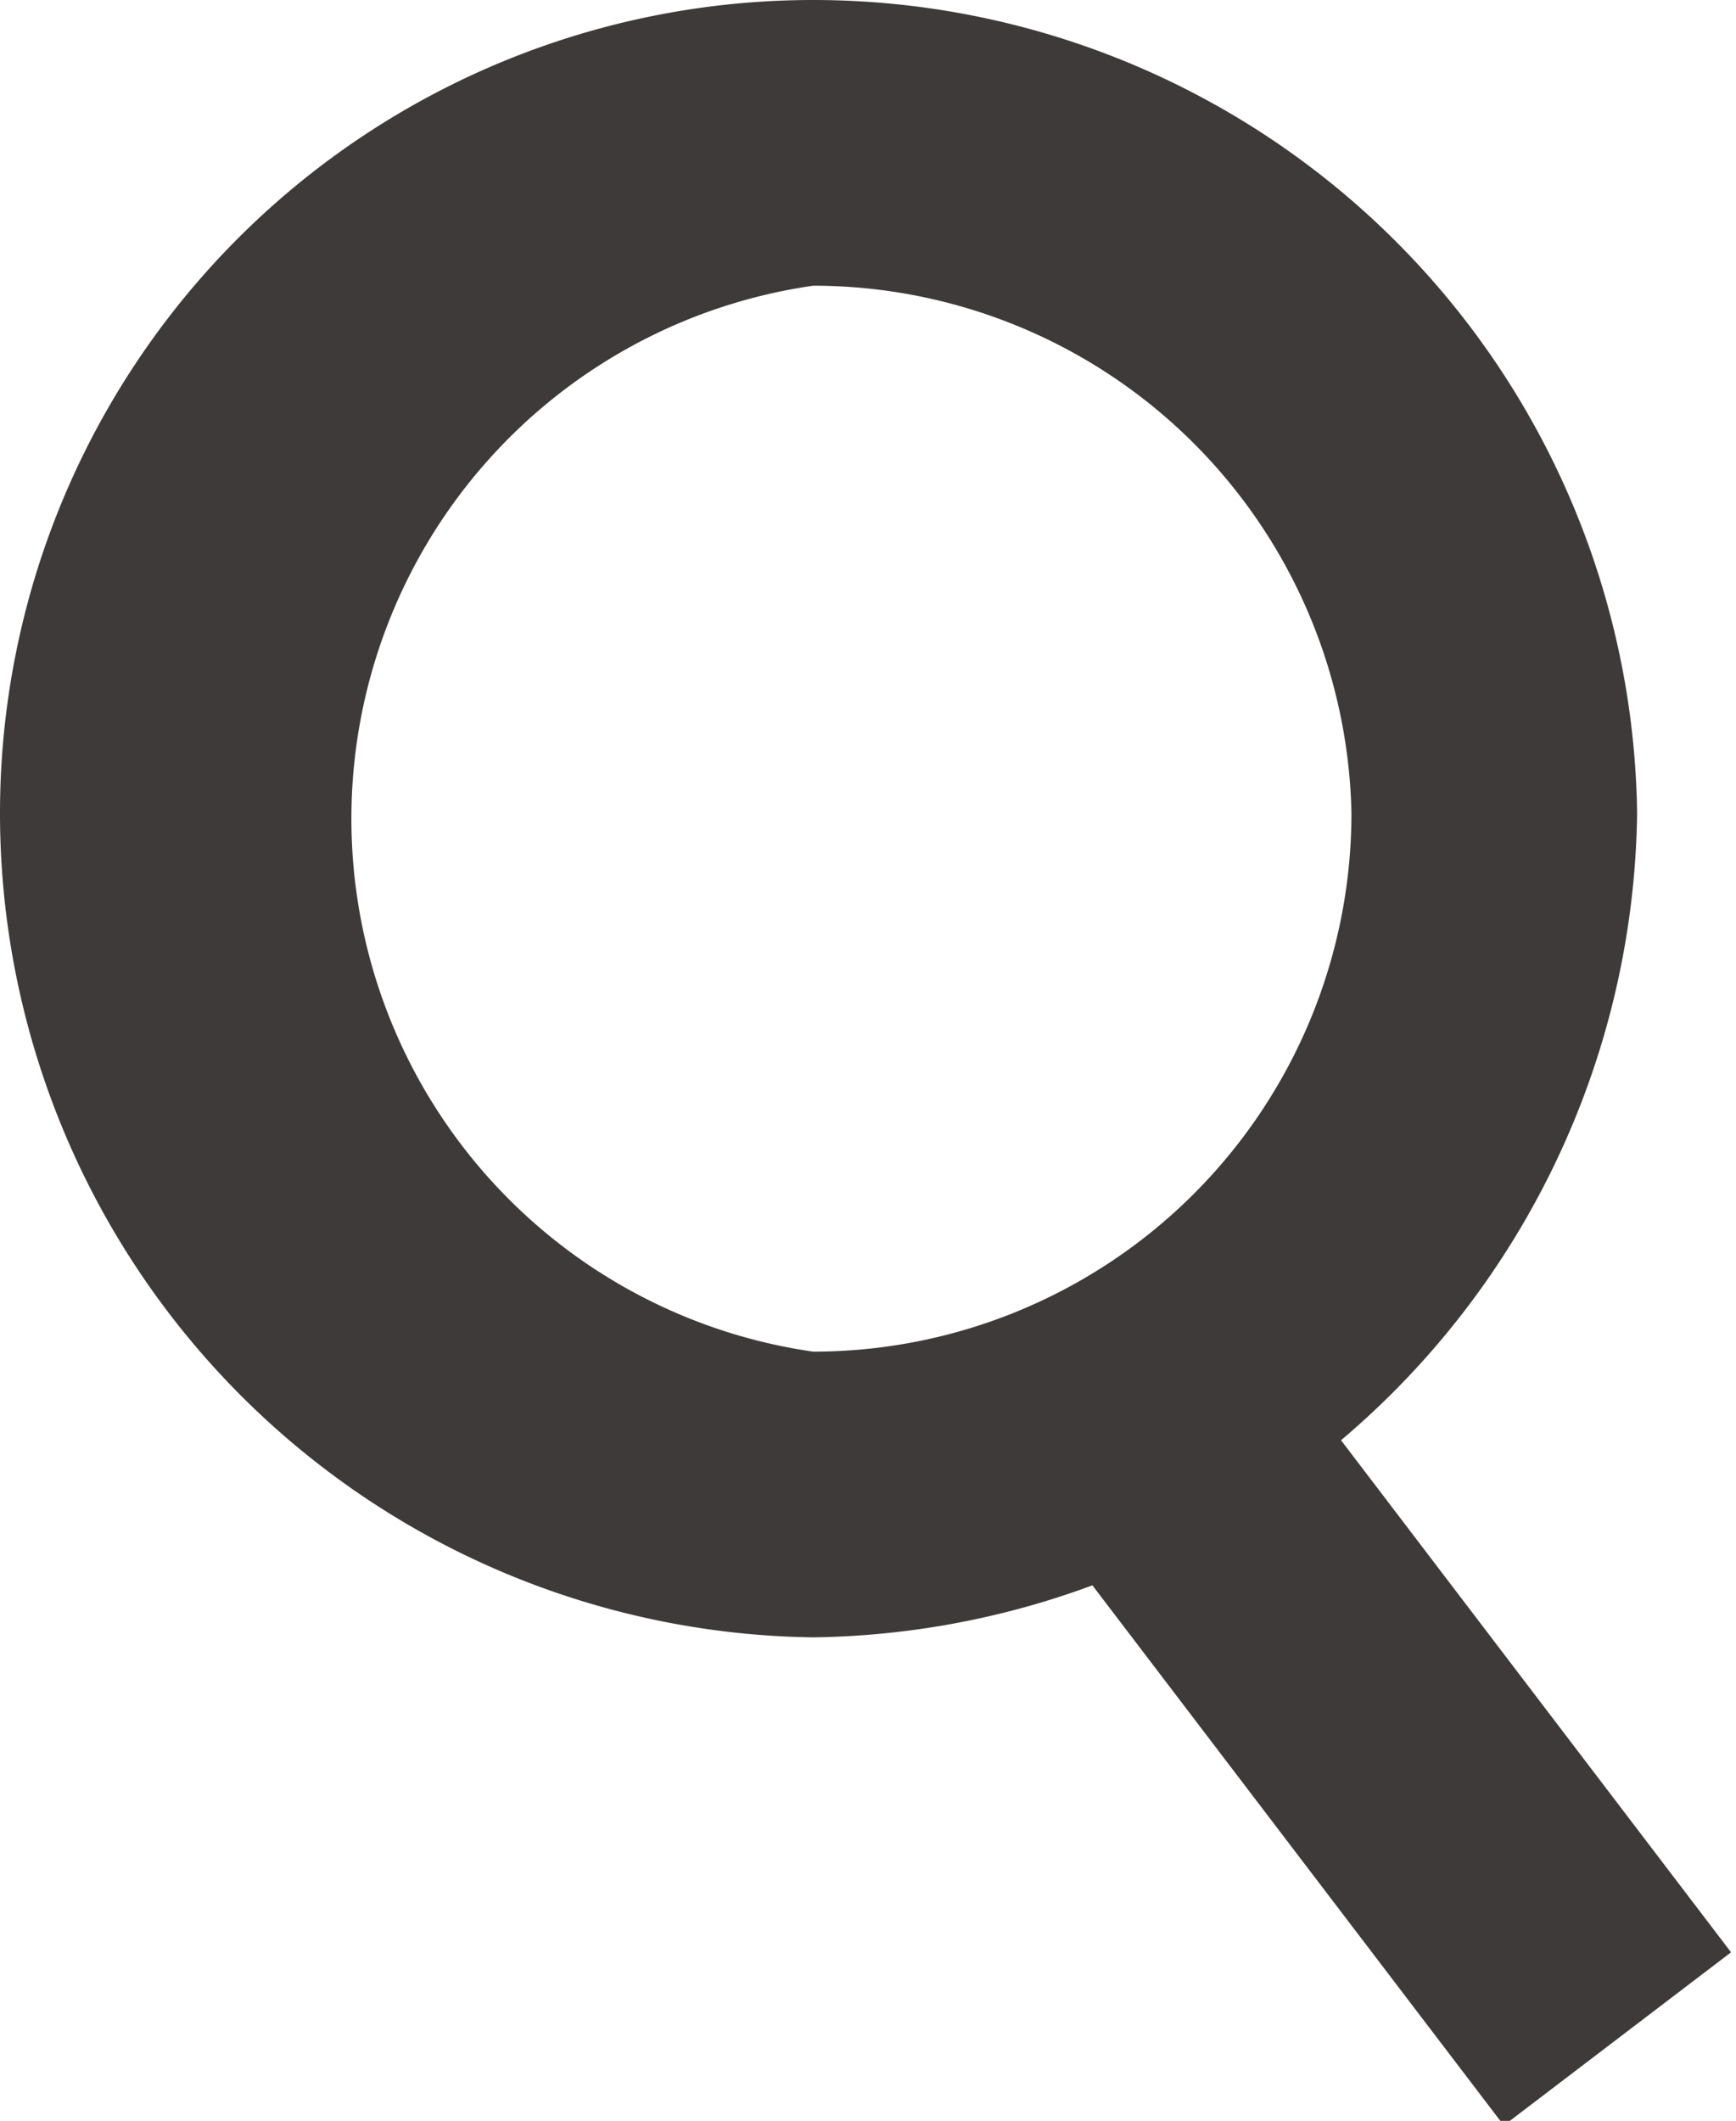
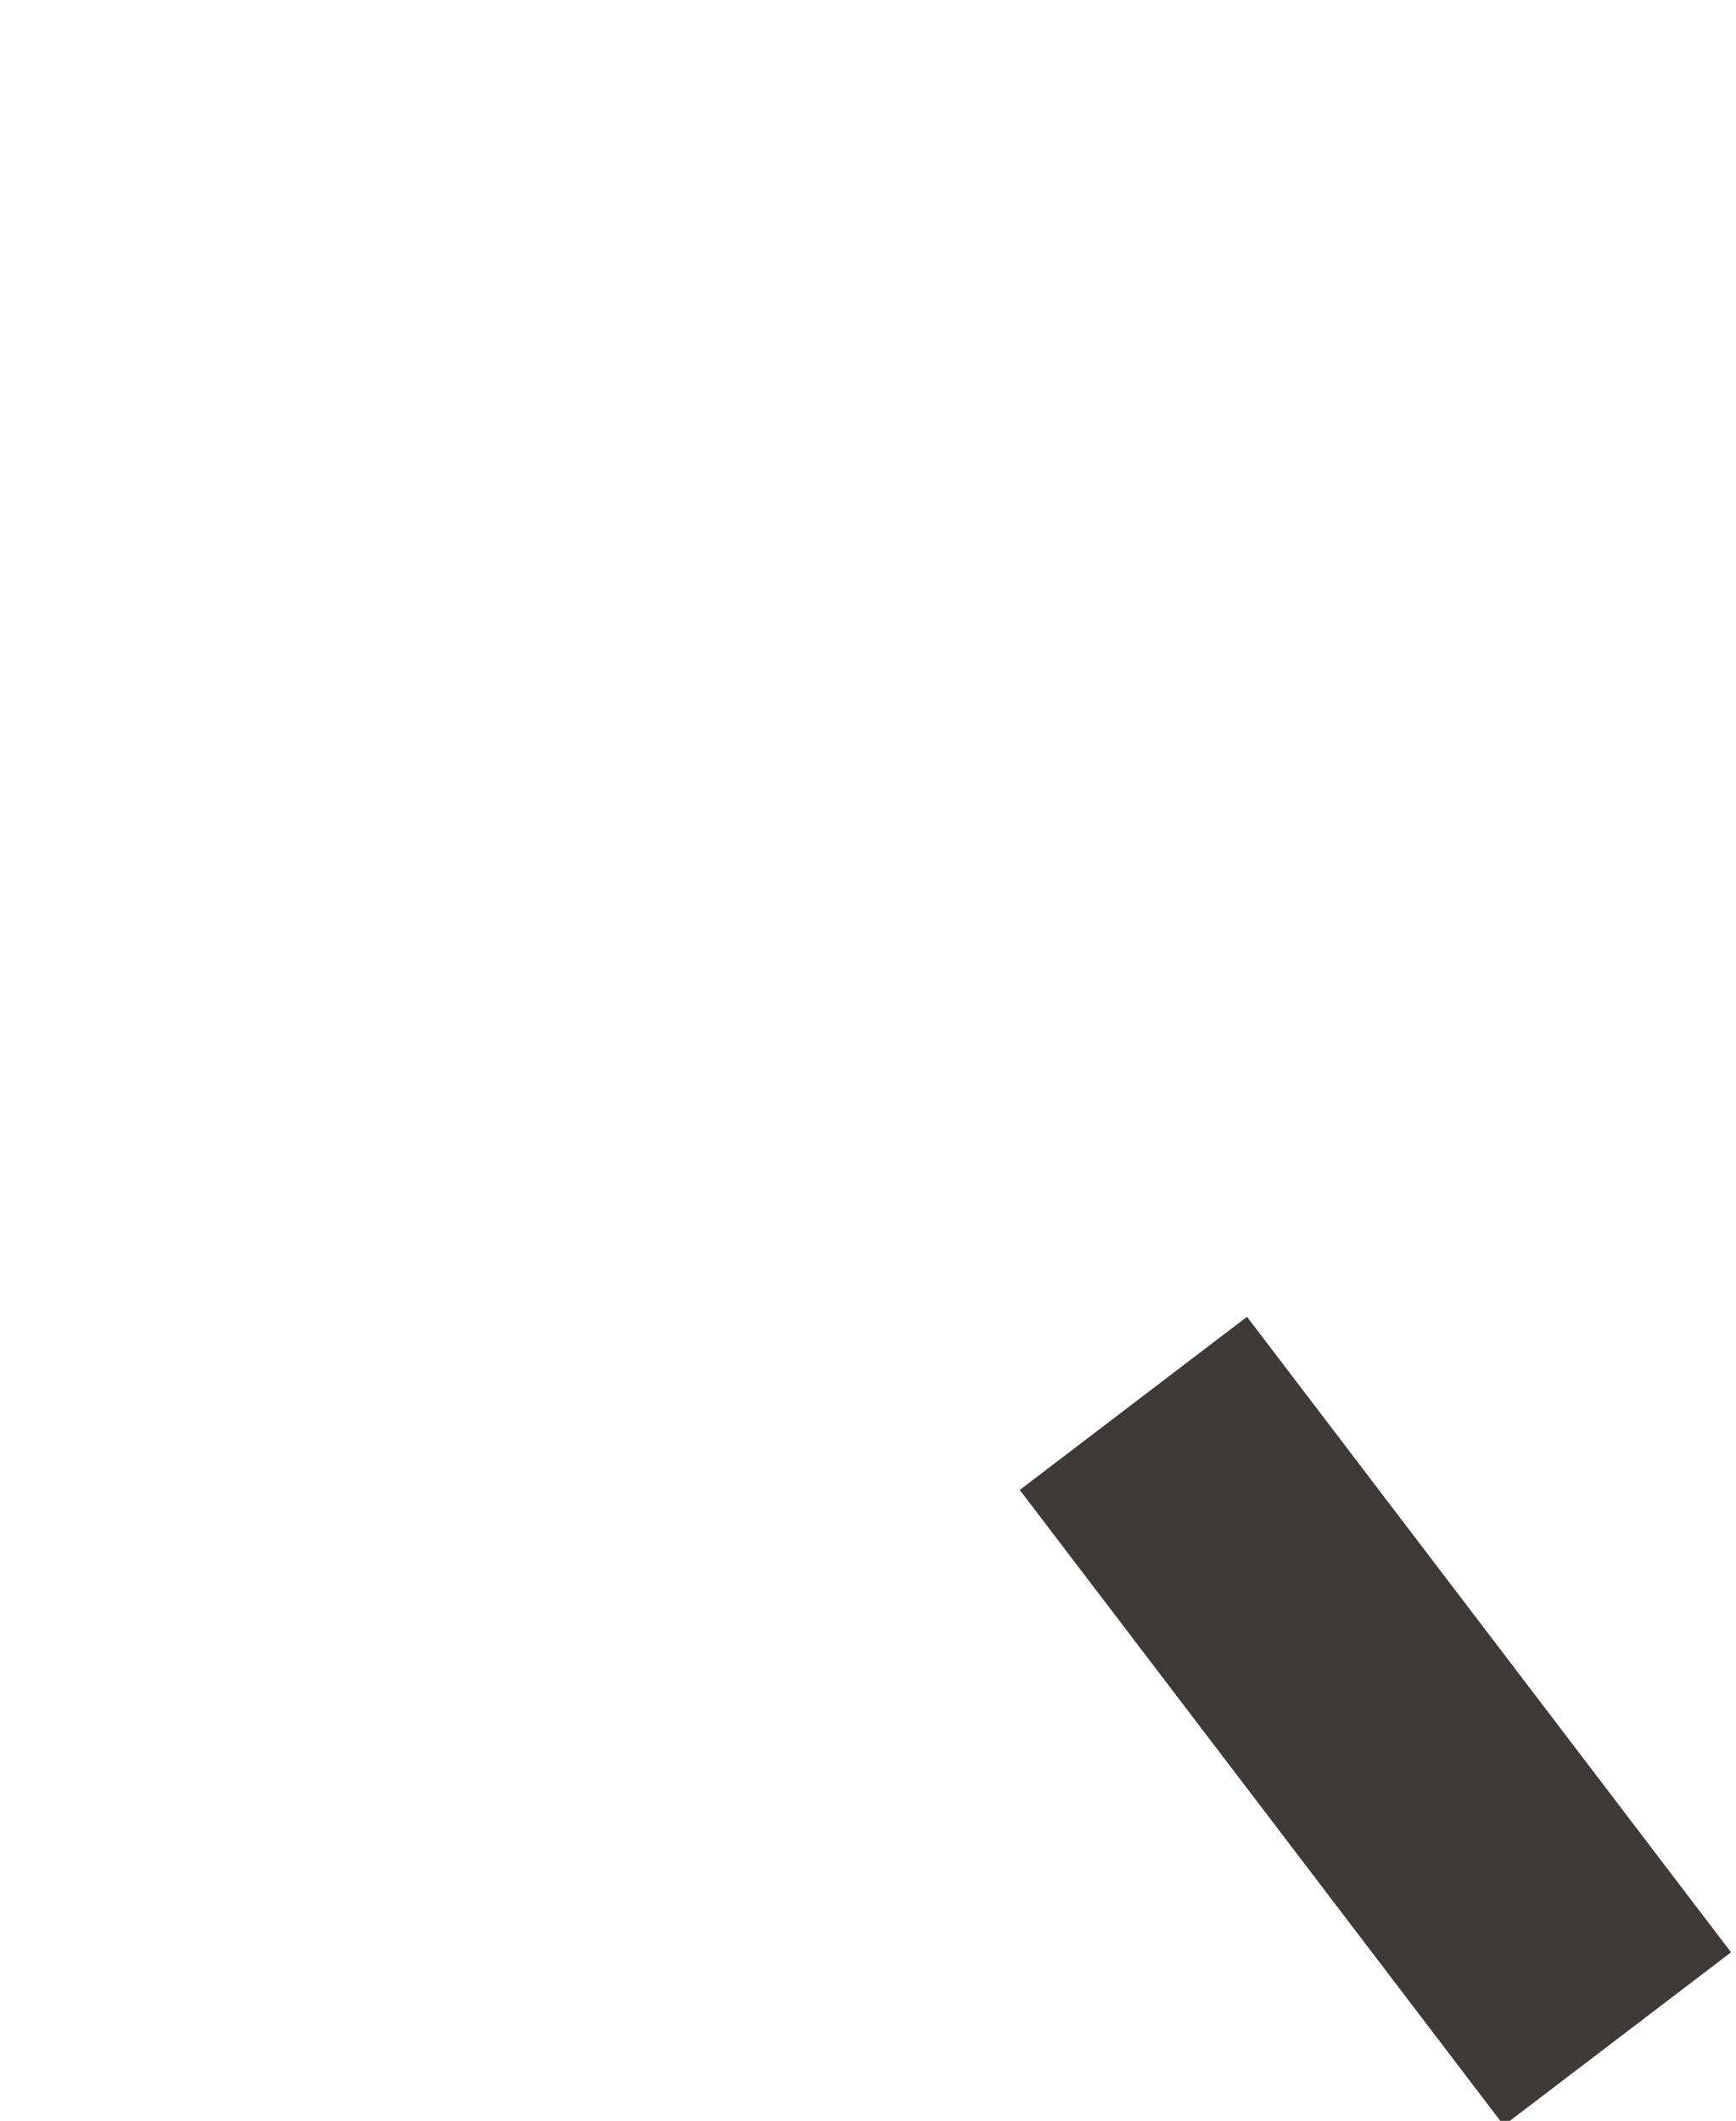
<svg xmlns="http://www.w3.org/2000/svg" viewBox="0 0 15.8 19.3">
  <defs>
    <style>.a{fill:#3e3a39;}</style>
  </defs>
  <title>icon_search</title>
-   <path class="a" d="M7.4,14.9A7.5,7.5,0,0,1,0,7.4,7.4,7.4,0,0,1,7.4,0a7.5,7.5,0,0,1,7.5,7.4A7.6,7.6,0,0,1,7.4,14.9Zm0-12.3a4.9,4.9,0,0,0,0,9.7,4.9,4.9,0,0,0,4.9-4.9A4.9,4.9,0,0,0,7.4,2.6Z" />
  <rect class="a" x="11.2" y="12" width="2.6" height="7.27" transform="translate(-6.9 10.8) rotate(-37.3)" />
</svg>